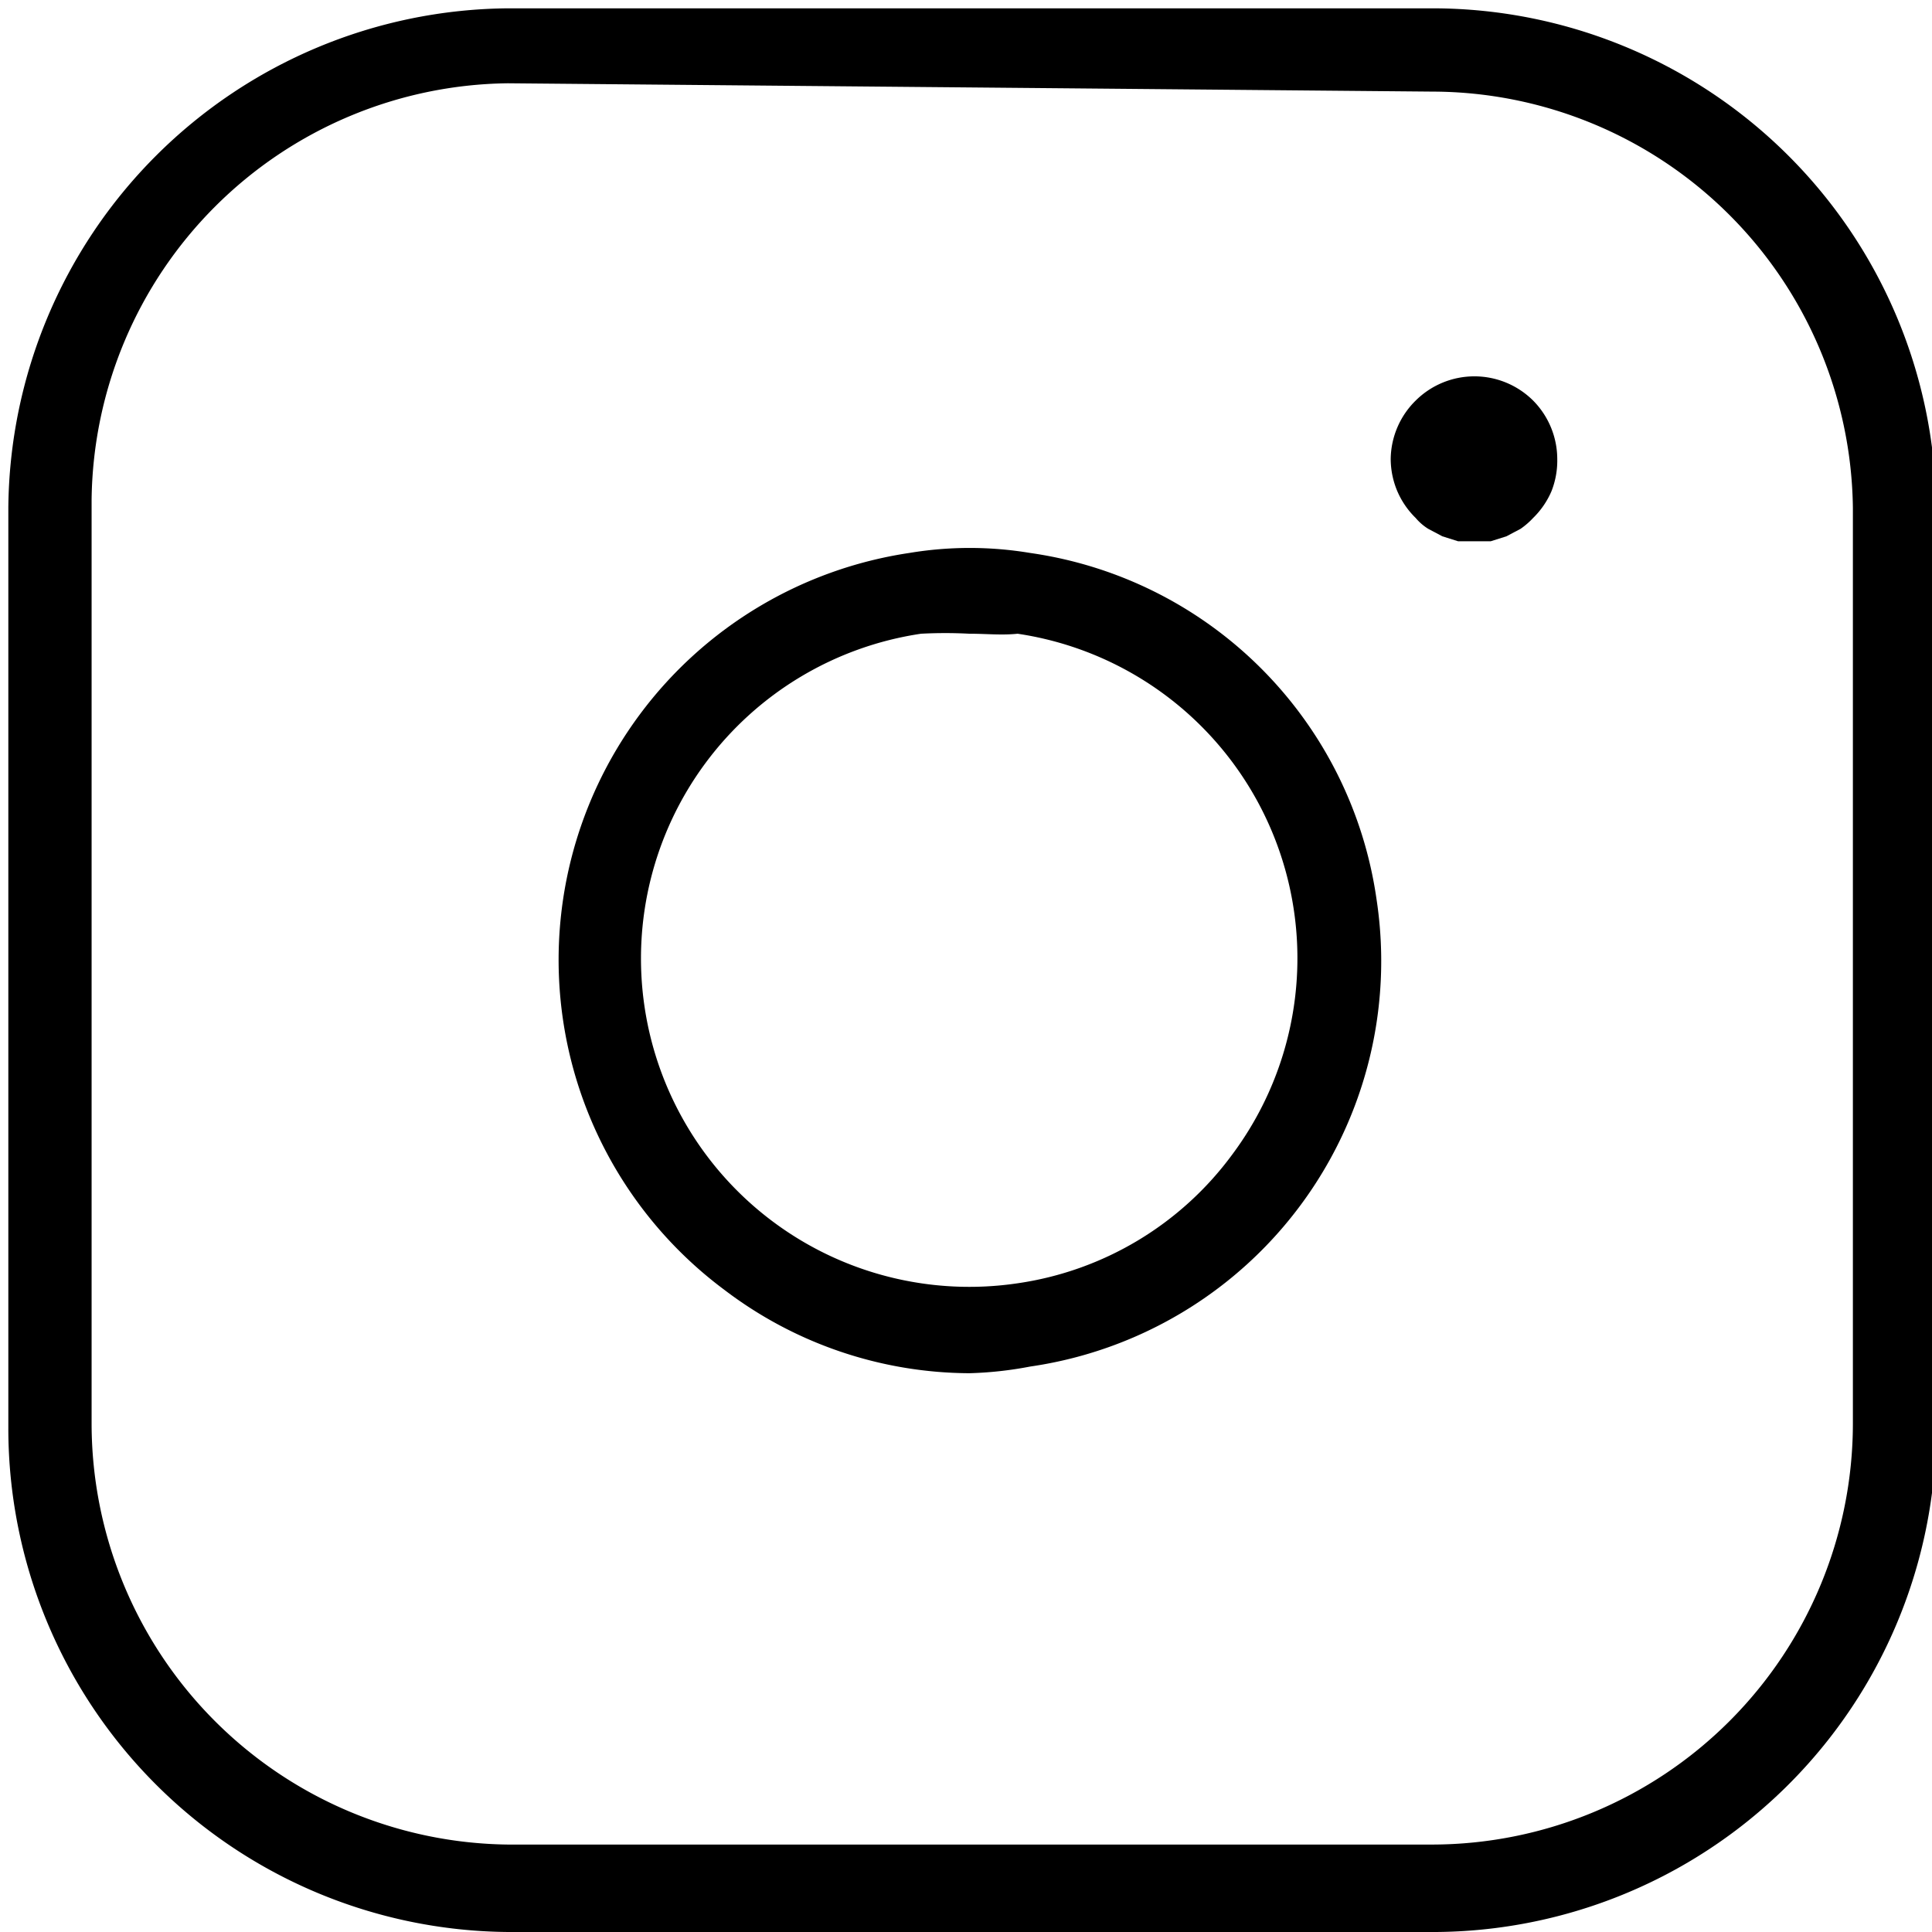
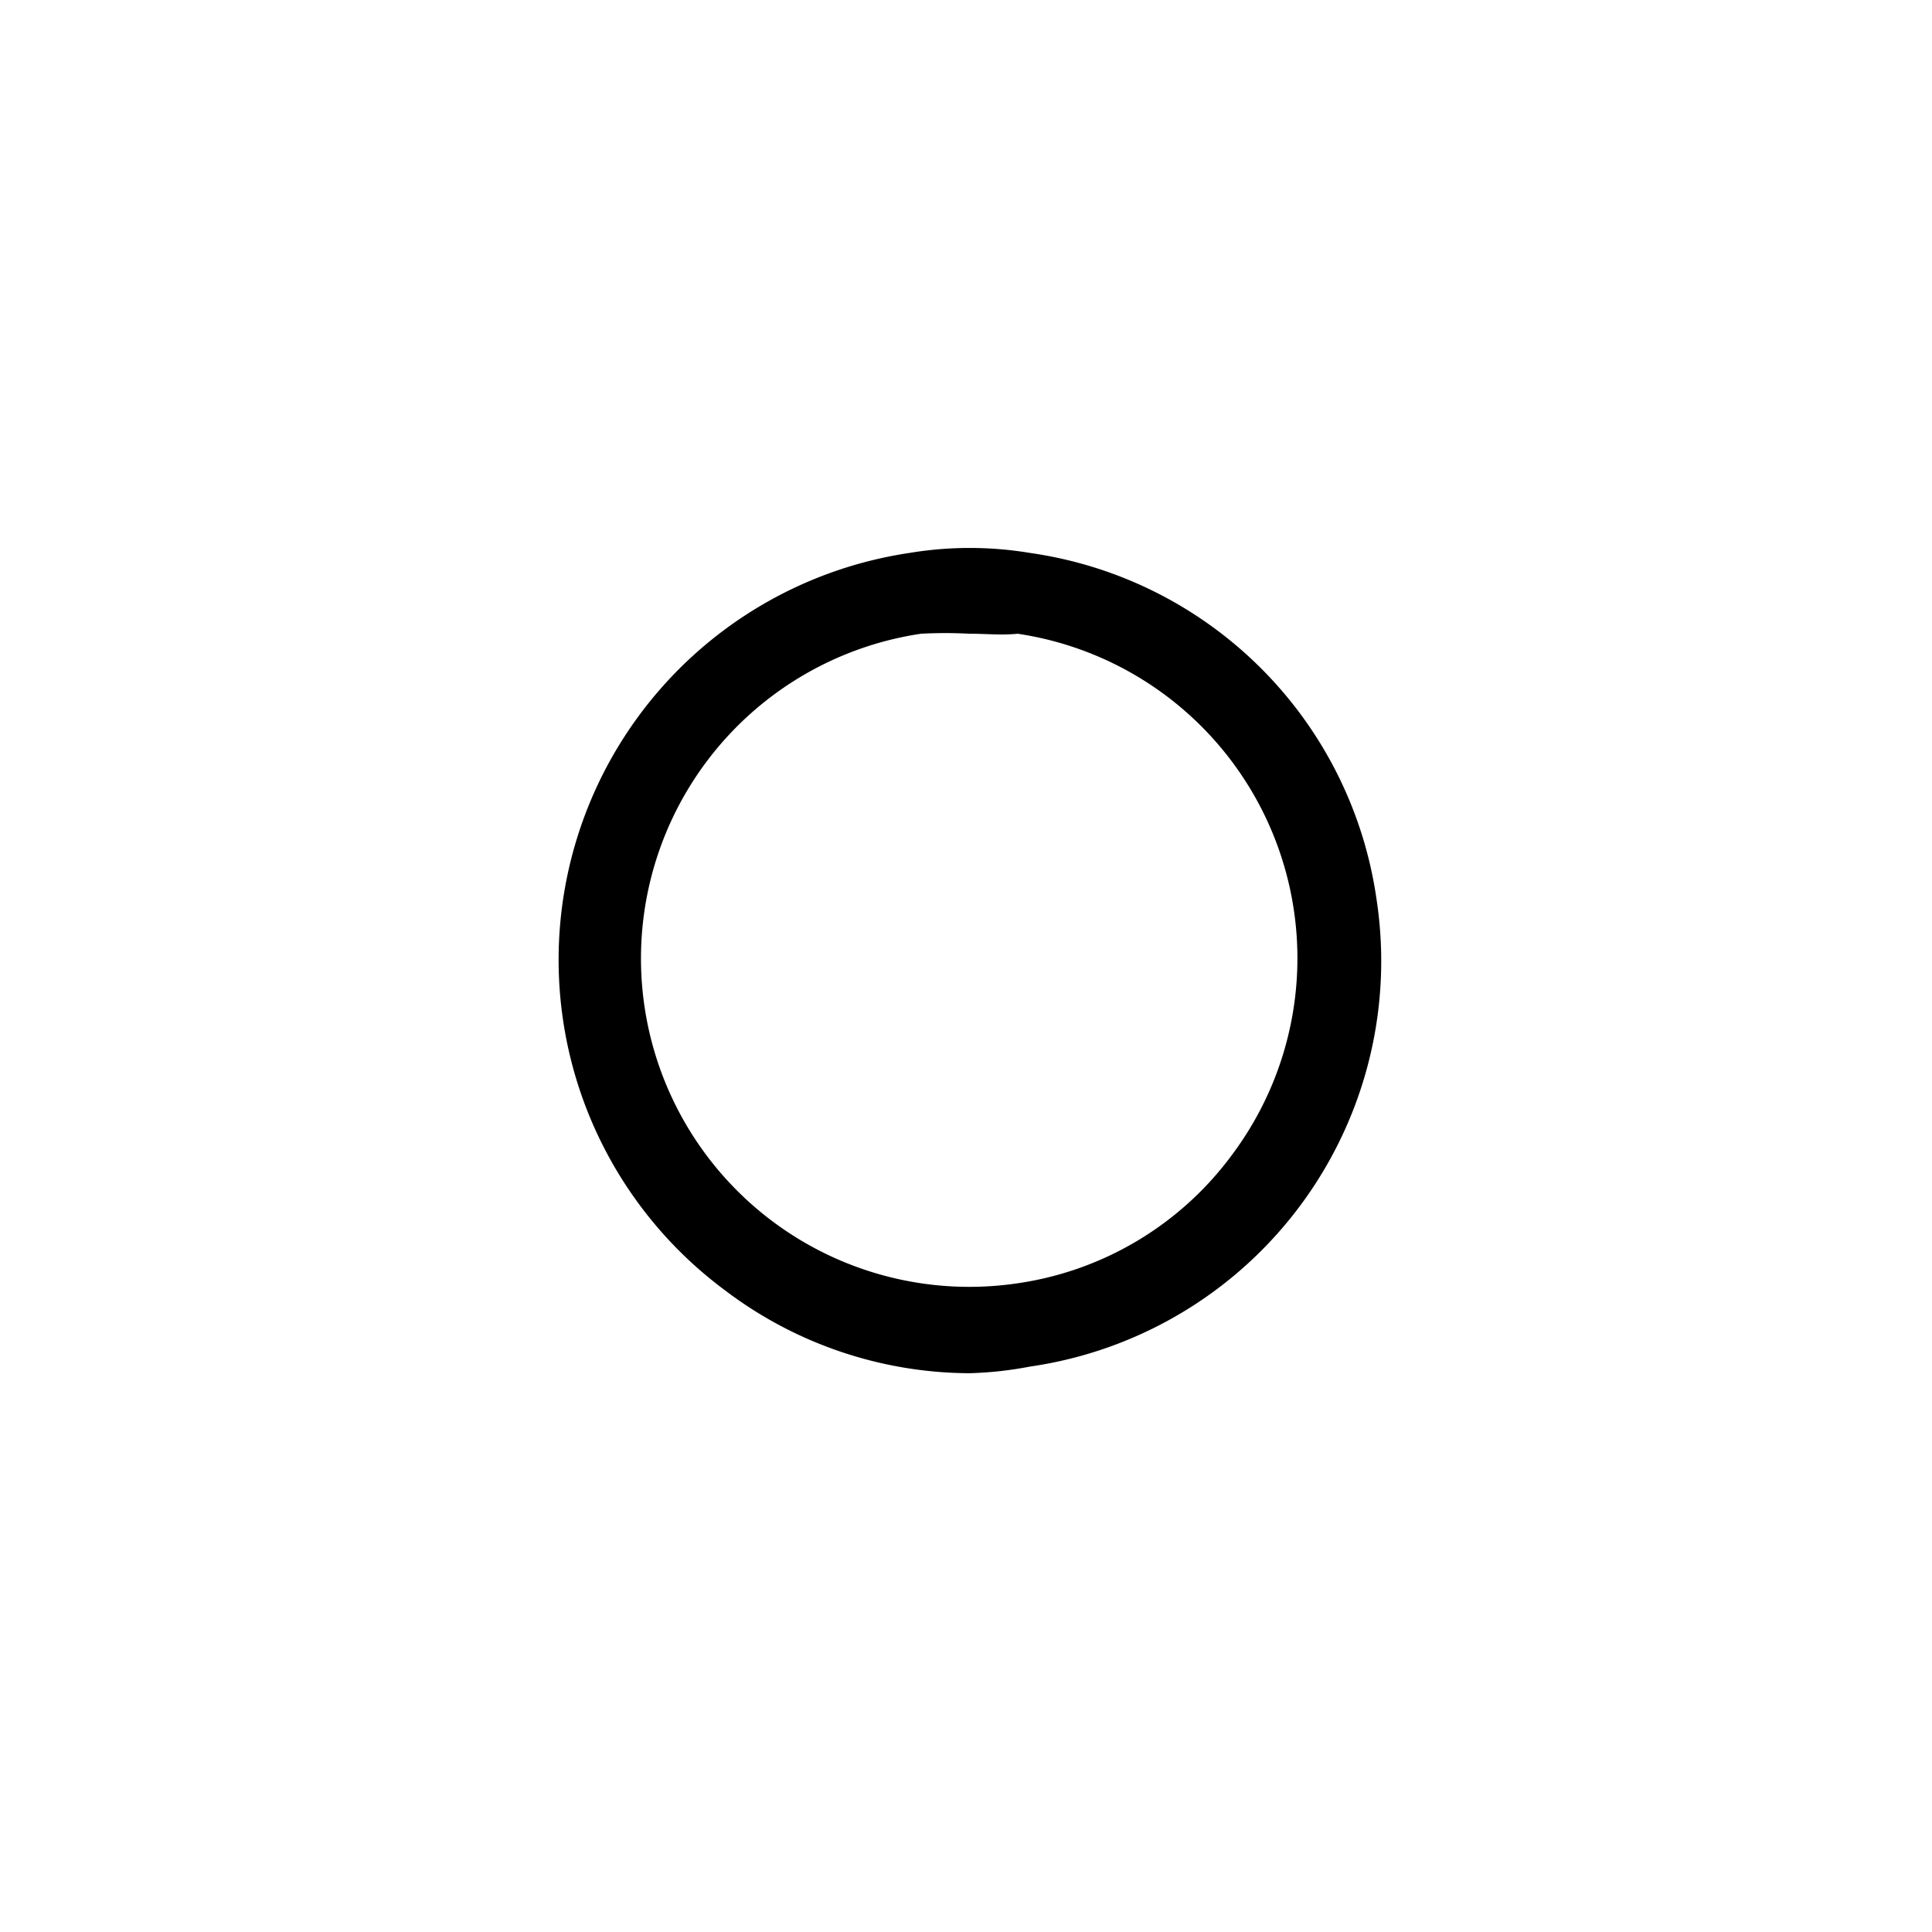
<svg xmlns="http://www.w3.org/2000/svg" id="Capa_1" data-name="Capa 1" viewBox="0 0 23.2 23.2">
-   <path d="M23.05,29.1H12a6.05,6.05,0,0,1-6-6.05V12a6.05,6.05,0,0,1,6-6h11.1a6.05,6.05,0,0,1,6.05,6v11.1A6.05,6.05,0,0,1,23.05,29.1ZM12,6.9a5.06,5.06,0,0,0-5,5v11.1a5.06,5.06,0,0,0,5,5.05h11.1a5.06,5.06,0,0,0,5.05-5.05V12a5.06,5.06,0,0,0-5.05-5Z" transform="translate(-5.9 -5.9)" />
  <path d="M17.54,22.39a4.89,4.89,0,0,1-2.94-1,4.94,4.94,0,0,1,2.22-8.85,4.41,4.41,0,0,1,1.45,0,4.9,4.9,0,0,1,4.16,4.16h0a4.92,4.92,0,0,1-4.16,5.61A4.48,4.48,0,0,1,17.54,22.39Zm0-8.88a5.46,5.46,0,0,0-.58,0,3.94,3.94,0,1,0,1.16,7.8,3.89,3.89,0,0,0,2.58-1.55,3.94,3.94,0,0,0-2.58-6.25C17.93,13.53,17.74,13.51,17.55,13.51Z" transform="translate(-5.9 -5.9)" />
-   <path d="M23.61,12.4l-.2,0-.19-.06-.17-.09a.64.64,0,0,1-.15-.13,1,1,0,0,1-.22-.32,1,1,0,0,1-.08-.39,1,1,0,0,1,.3-.7,1,1,0,0,1,1.41,0,1,1,0,0,1,.29.7,1,1,0,0,1-.07.39,1,1,0,0,1-.22.32.93.93,0,0,1-.15.13l-.17.09-.19.06Z" transform="translate(-5.9 -5.9)" />
</svg>